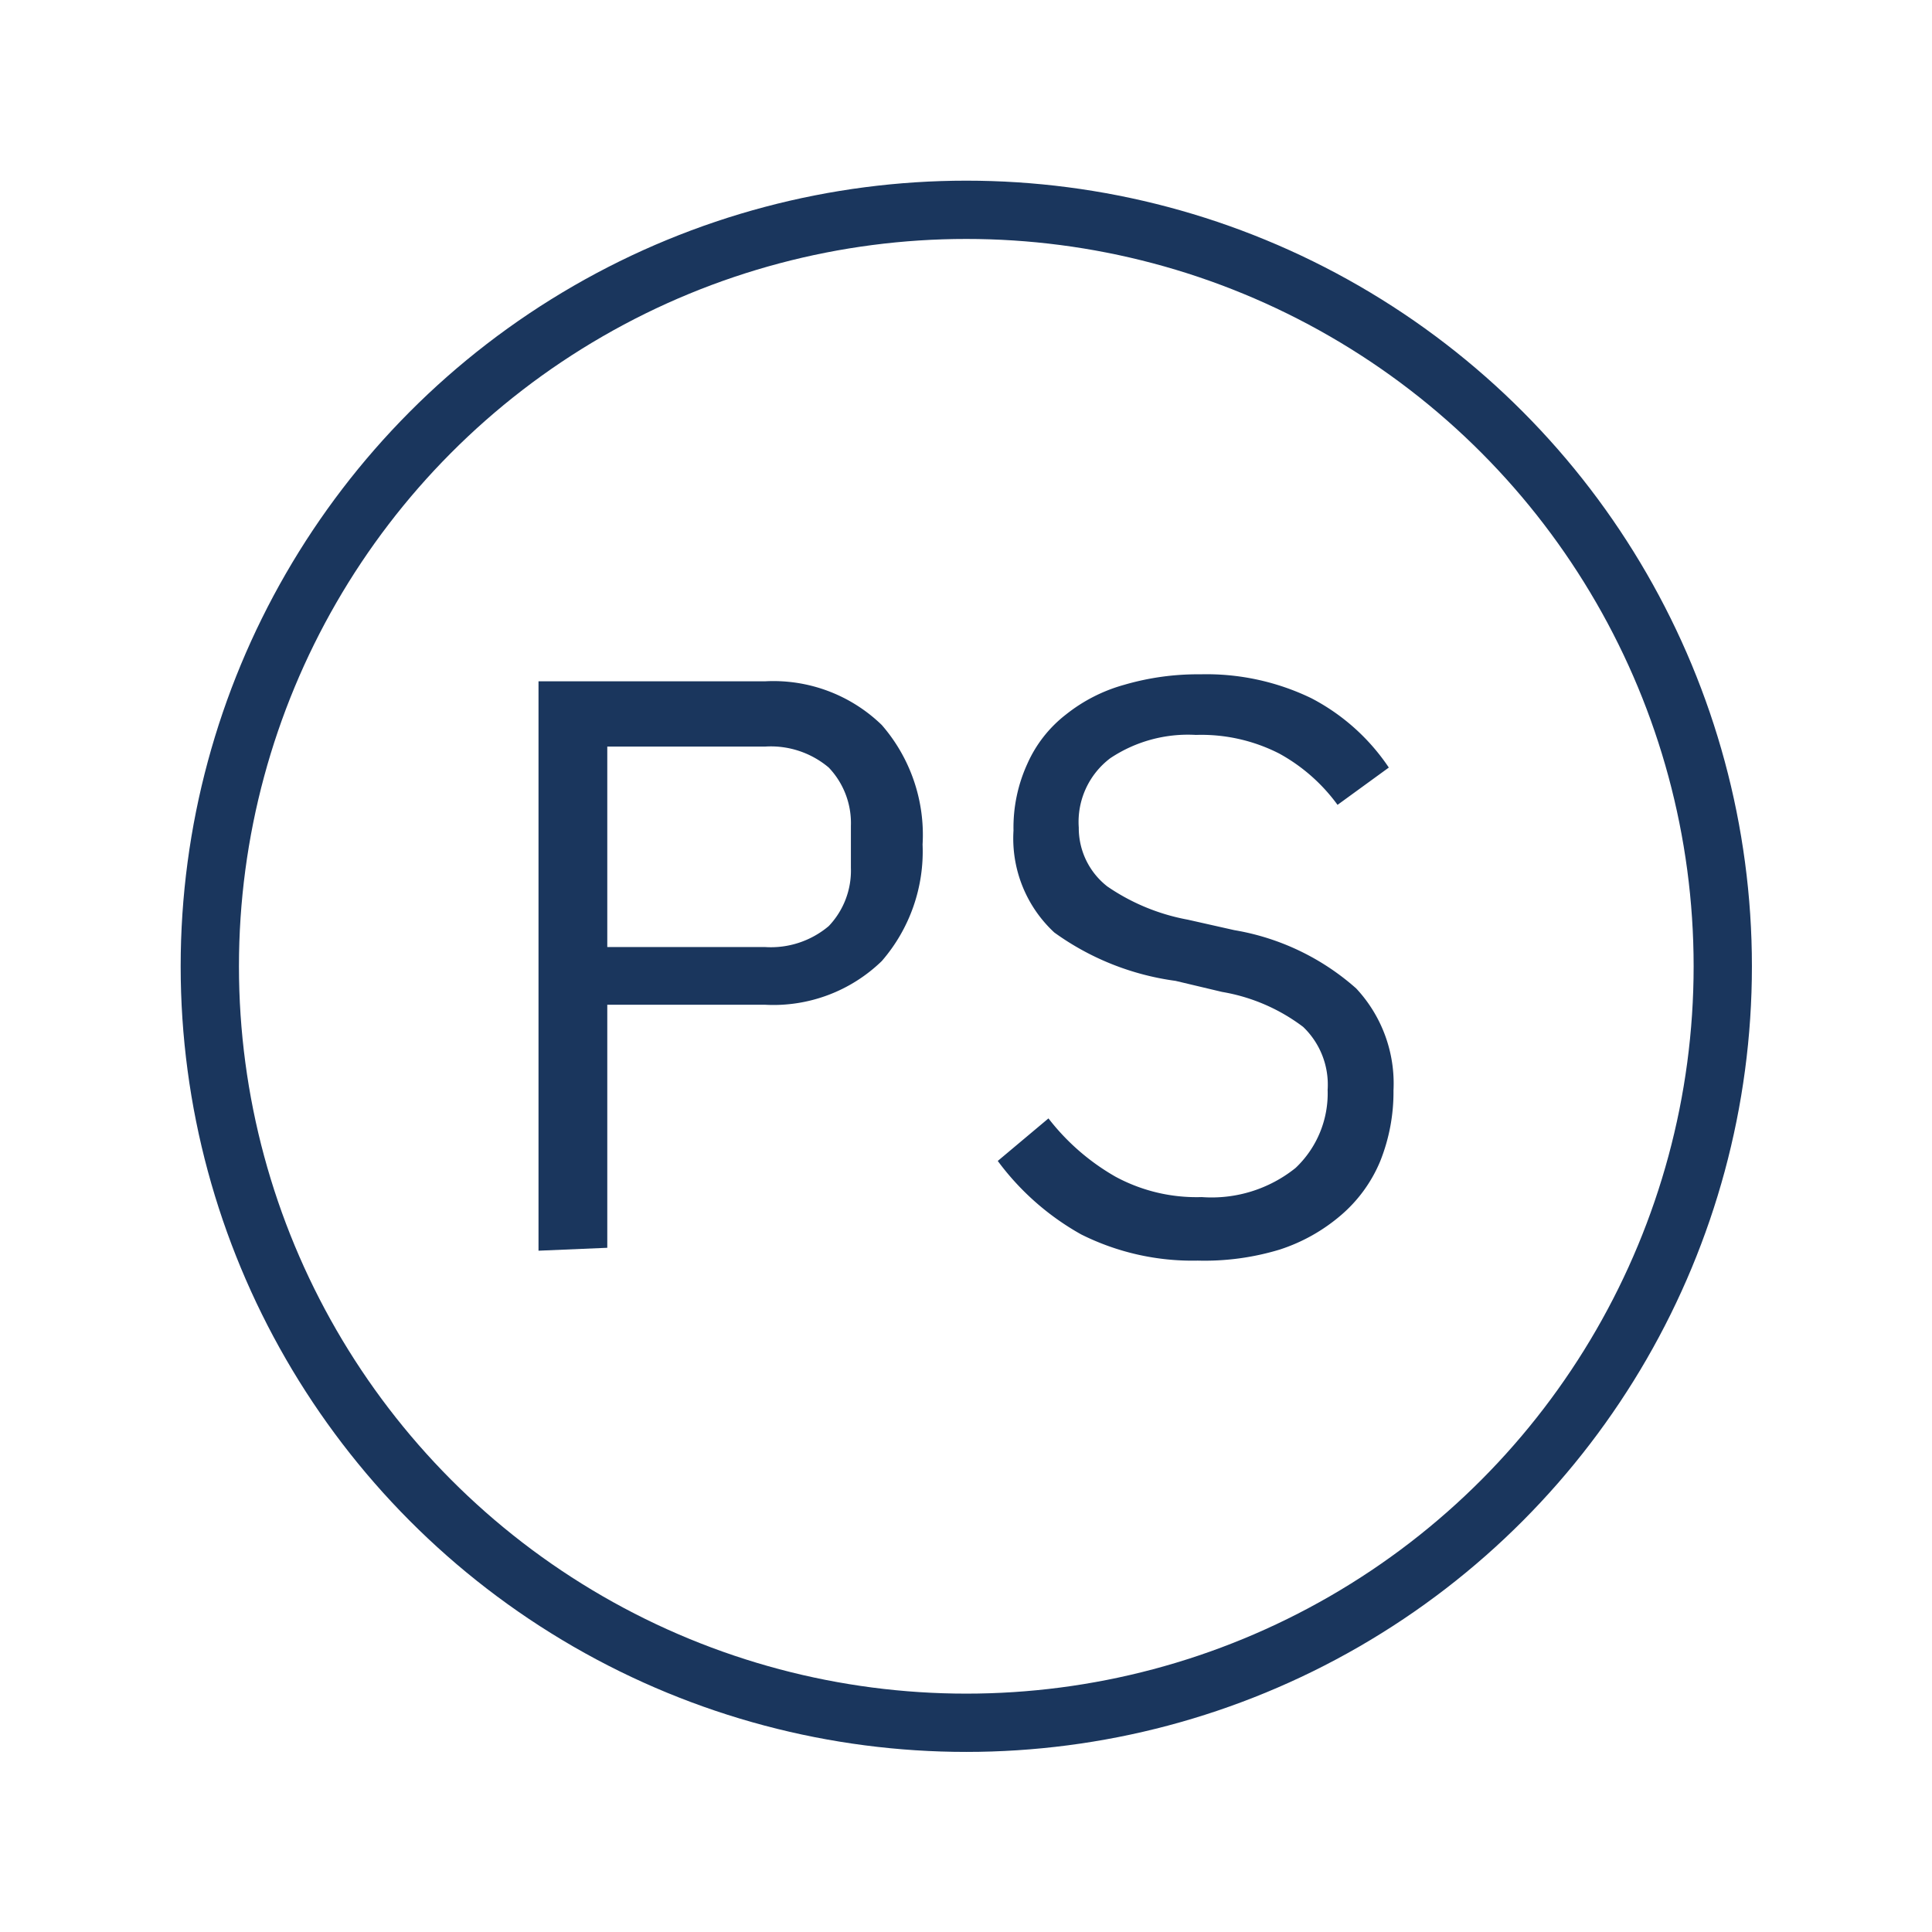
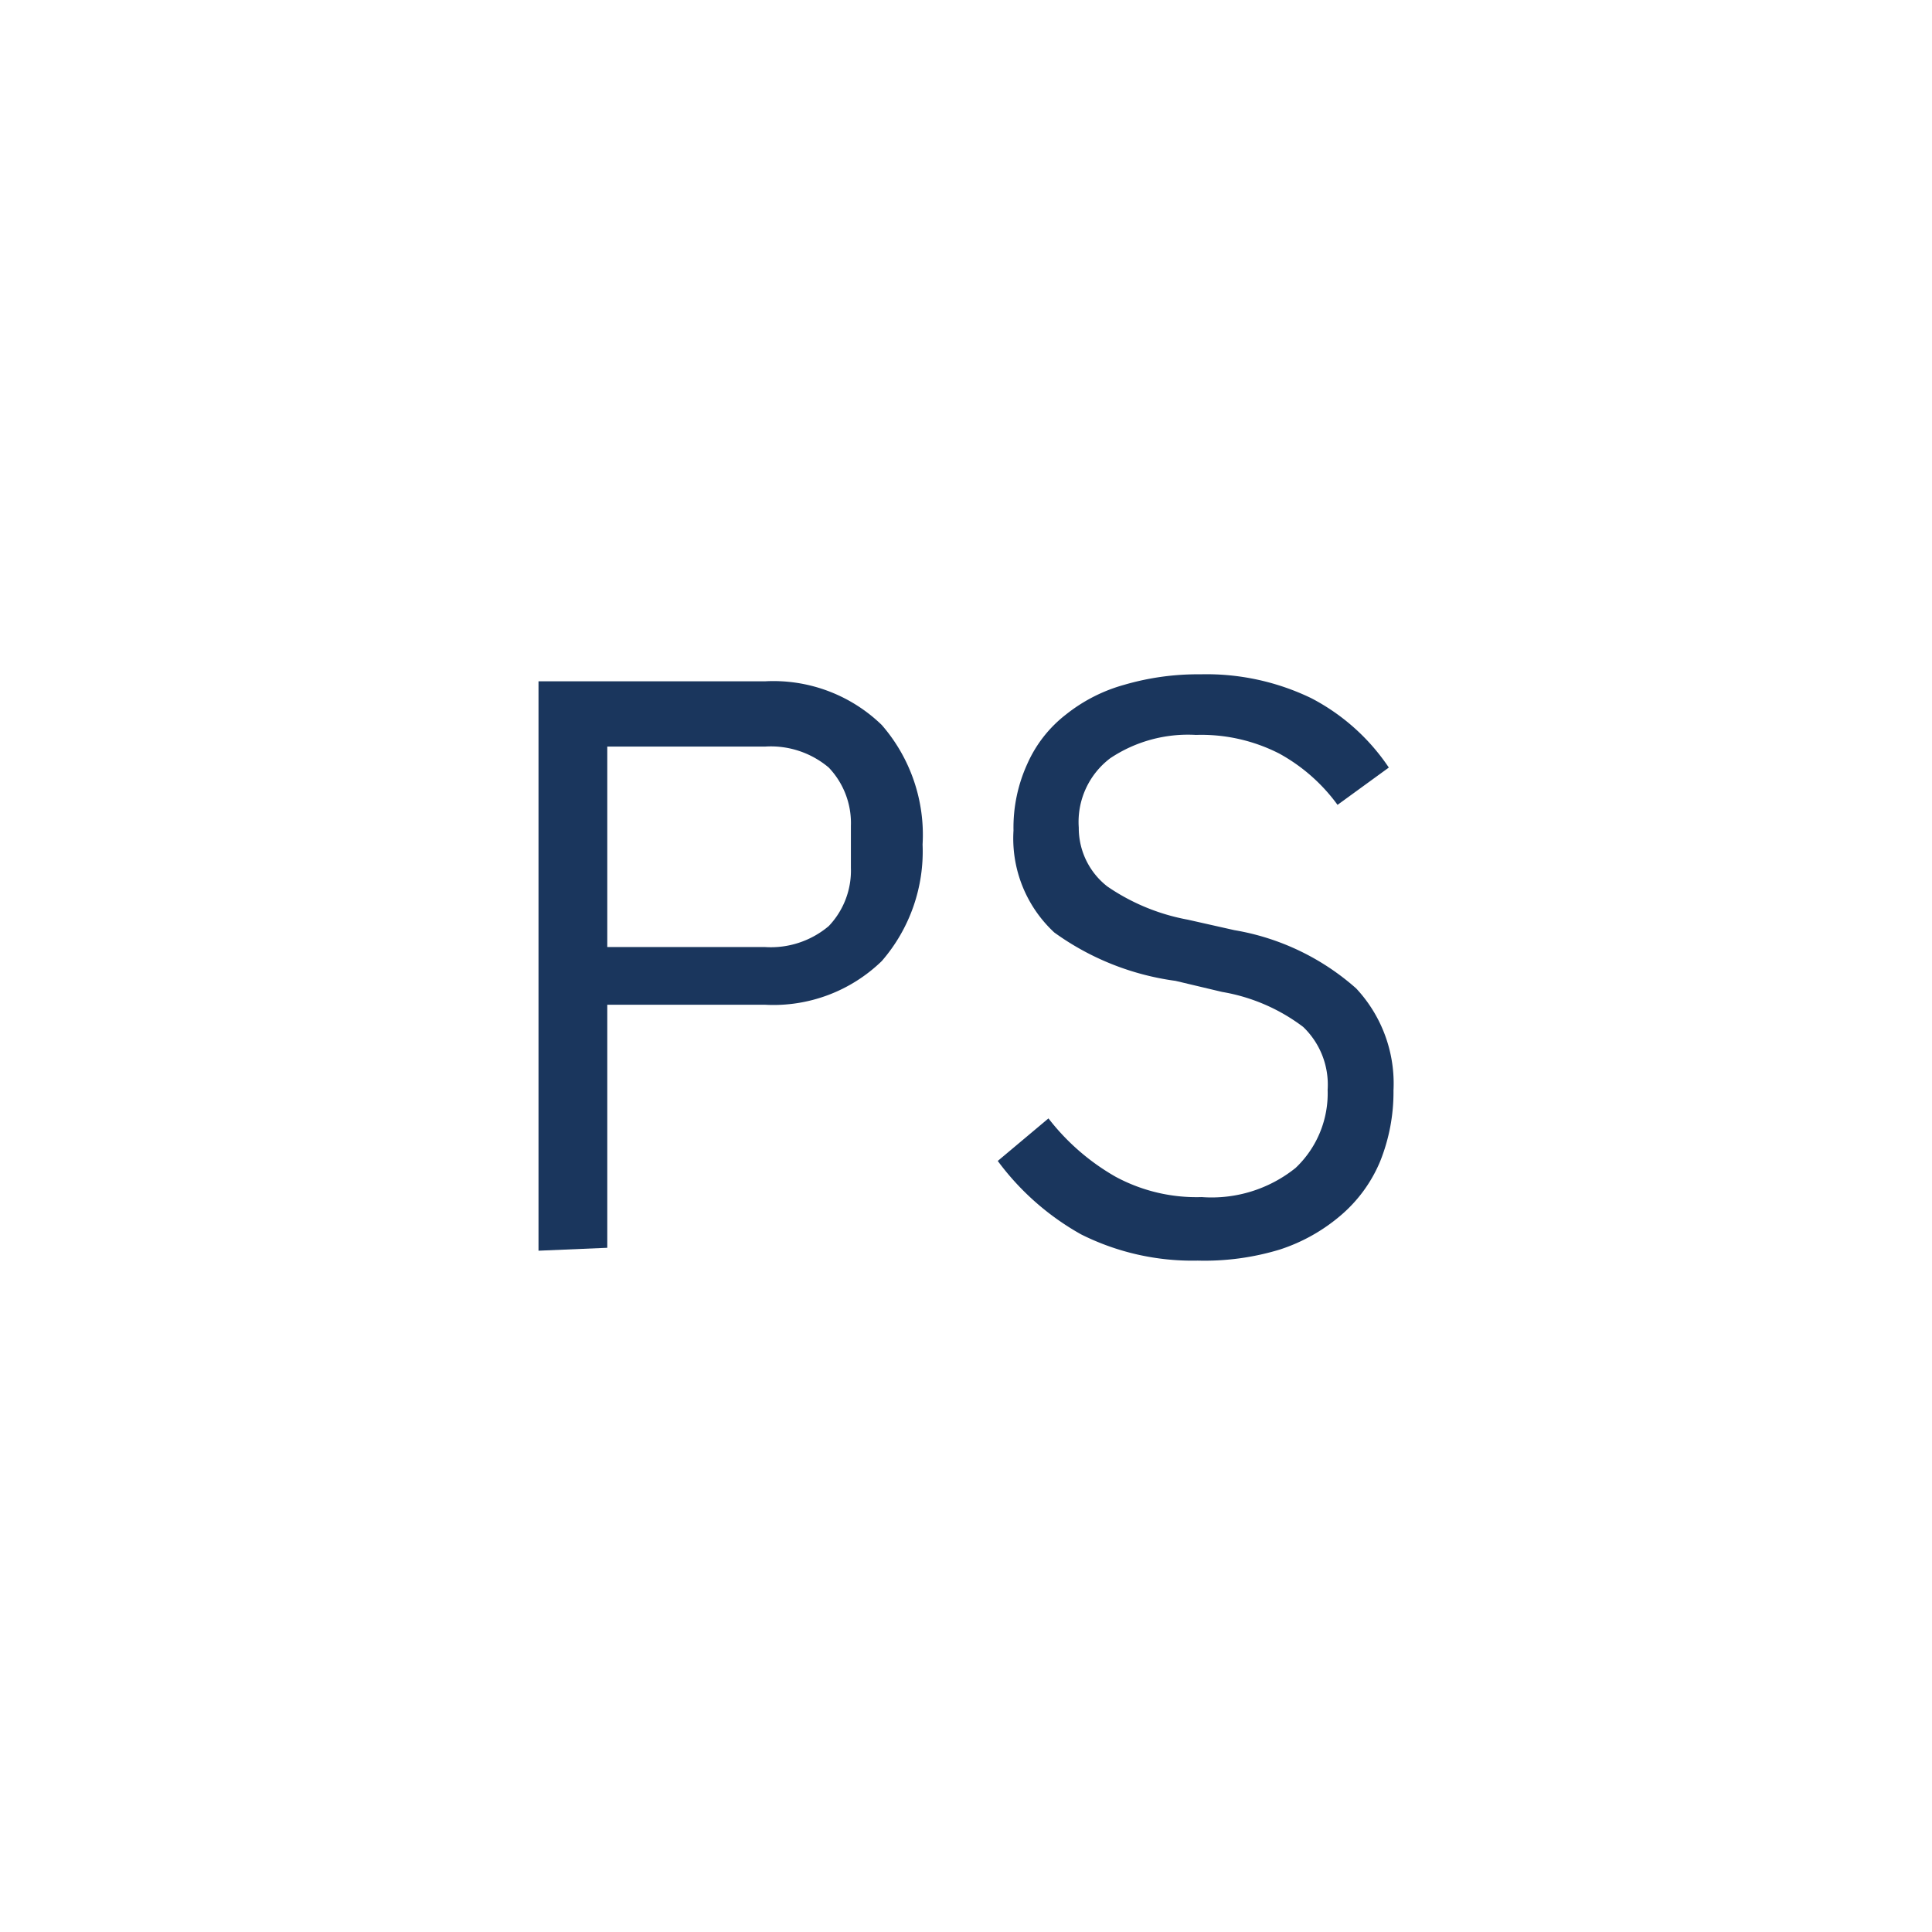
<svg xmlns="http://www.w3.org/2000/svg" viewBox="0 0 33.15 33.15">
  <defs>
    <style>.cls-1,.cls-2{fill:none;}.cls-2{stroke:#1a365d;stroke-miterlimit:10;}.cls-3{fill:#1a365d;}</style>
  </defs>
  <g id="Layer_2" data-name="Layer 2">
    <g id="Layer_1-2" data-name="Layer 1">
      <rect class="cls-1" width="33.15" height="33.15" />
-       <circle class="cls-2" cx="16.58" cy="16.58" r="12.98" />
      <path class="cls-3" d="M9.24,21.46V11.69h3.89a2.67,2.67,0,0,1,2,.75,2.87,2.87,0,0,1,.7,2.05,2.87,2.87,0,0,1-.7,2,2.67,2.67,0,0,1-2,.75H10.42v4.17Zm1.18-5.21h2.71a1.54,1.54,0,0,0,1.09-.36,1.38,1.38,0,0,0,.38-1v-.72a1.38,1.38,0,0,0-.38-1,1.54,1.54,0,0,0-1.09-.36H10.42Z" />
      <path class="cls-3" d="M20.55,21.63a4.26,4.26,0,0,1-2-.45,4.52,4.52,0,0,1-1.43-1.26l.87-.73a3.89,3.89,0,0,0,1.15,1,2.92,2.92,0,0,0,1.48.35,2.3,2.3,0,0,0,1.61-.5,1.76,1.76,0,0,0,.55-1.34,1.37,1.37,0,0,0-.42-1.08,3.18,3.18,0,0,0-1.39-.6l-.8-.19A4.6,4.6,0,0,1,18.09,16a2.2,2.2,0,0,1-.7-1.75,2.63,2.63,0,0,1,.24-1.15,2.19,2.19,0,0,1,.66-.84,2.8,2.8,0,0,1,1-.51,4.51,4.51,0,0,1,1.31-.18,4.13,4.13,0,0,1,1.9.41,3.6,3.6,0,0,1,1.33,1.19l-.88.64a3.05,3.05,0,0,0-1-.88,2.94,2.94,0,0,0-1.43-.32,2.4,2.4,0,0,0-1.47.4,1.37,1.37,0,0,0-.54,1.19A1.27,1.27,0,0,0,19,15.21a3.58,3.58,0,0,0,1.38.57l.8.18a4.2,4.2,0,0,1,2.09,1,2.39,2.39,0,0,1,.64,1.75,3.19,3.19,0,0,1-.23,1.22,2.46,2.46,0,0,1-.67.92,3.06,3.06,0,0,1-1.05.59A4.44,4.44,0,0,1,20.55,21.63Z" />
    </g>
  </g>
</svg>